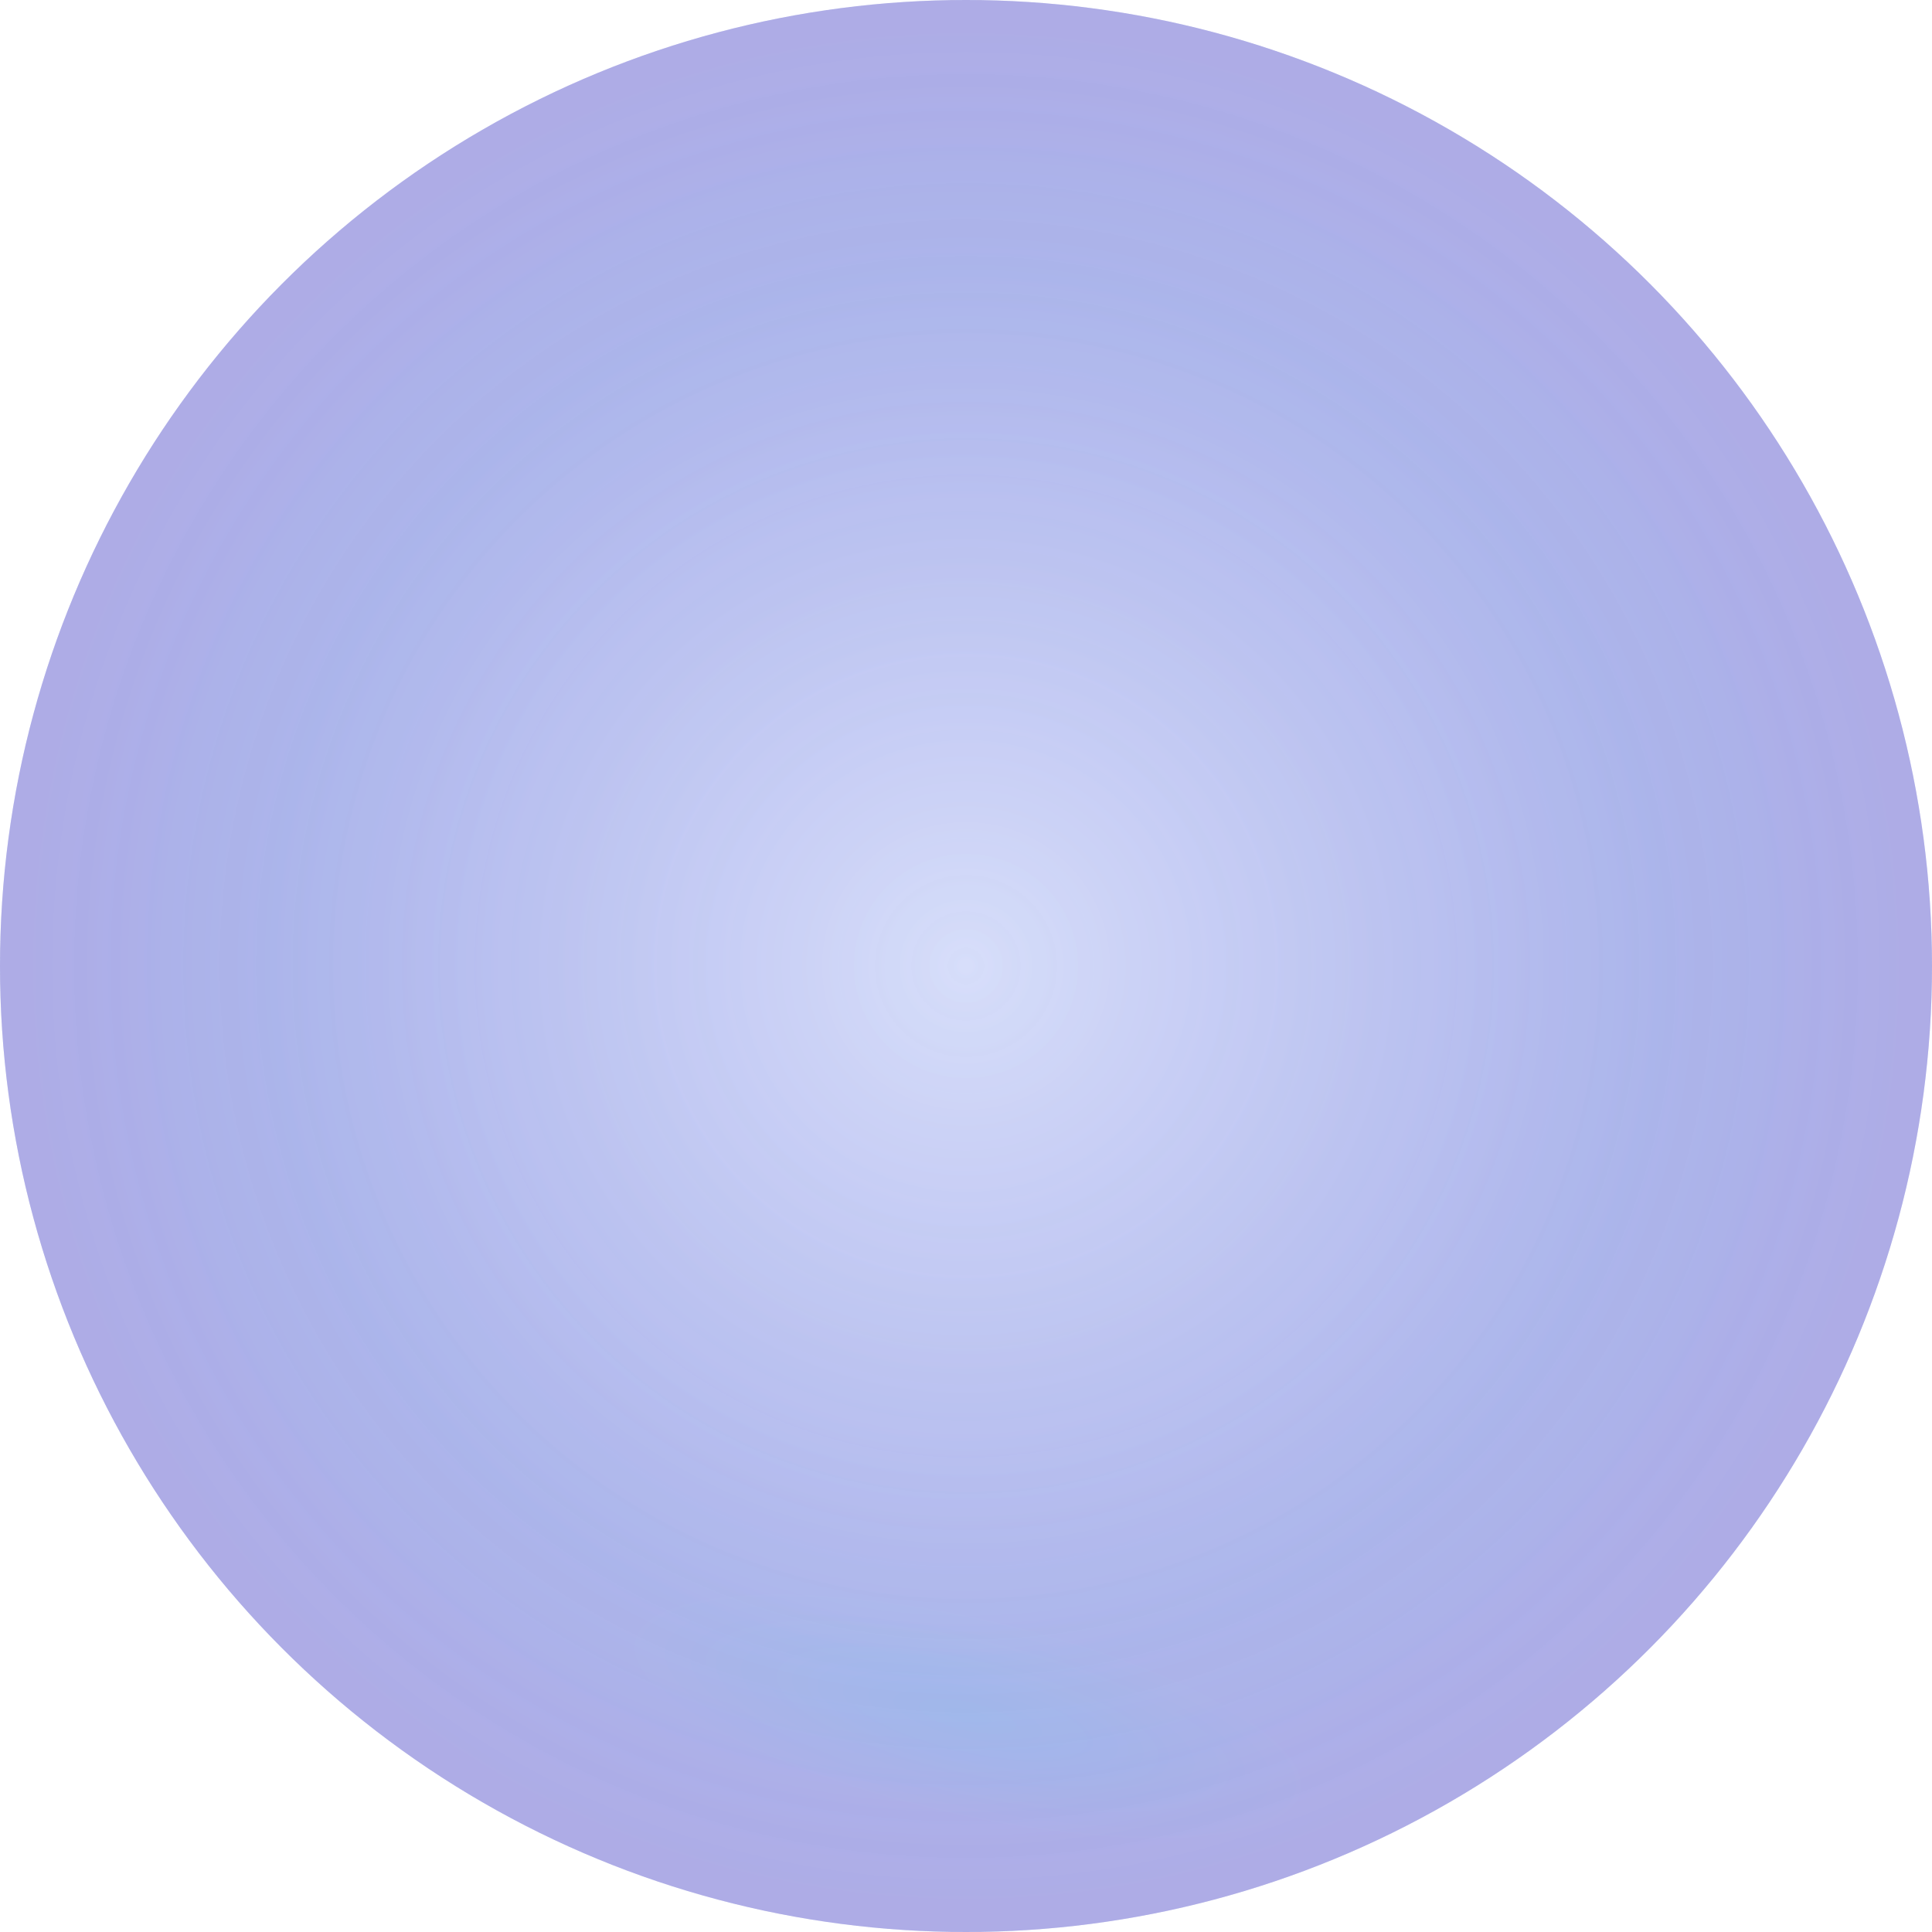
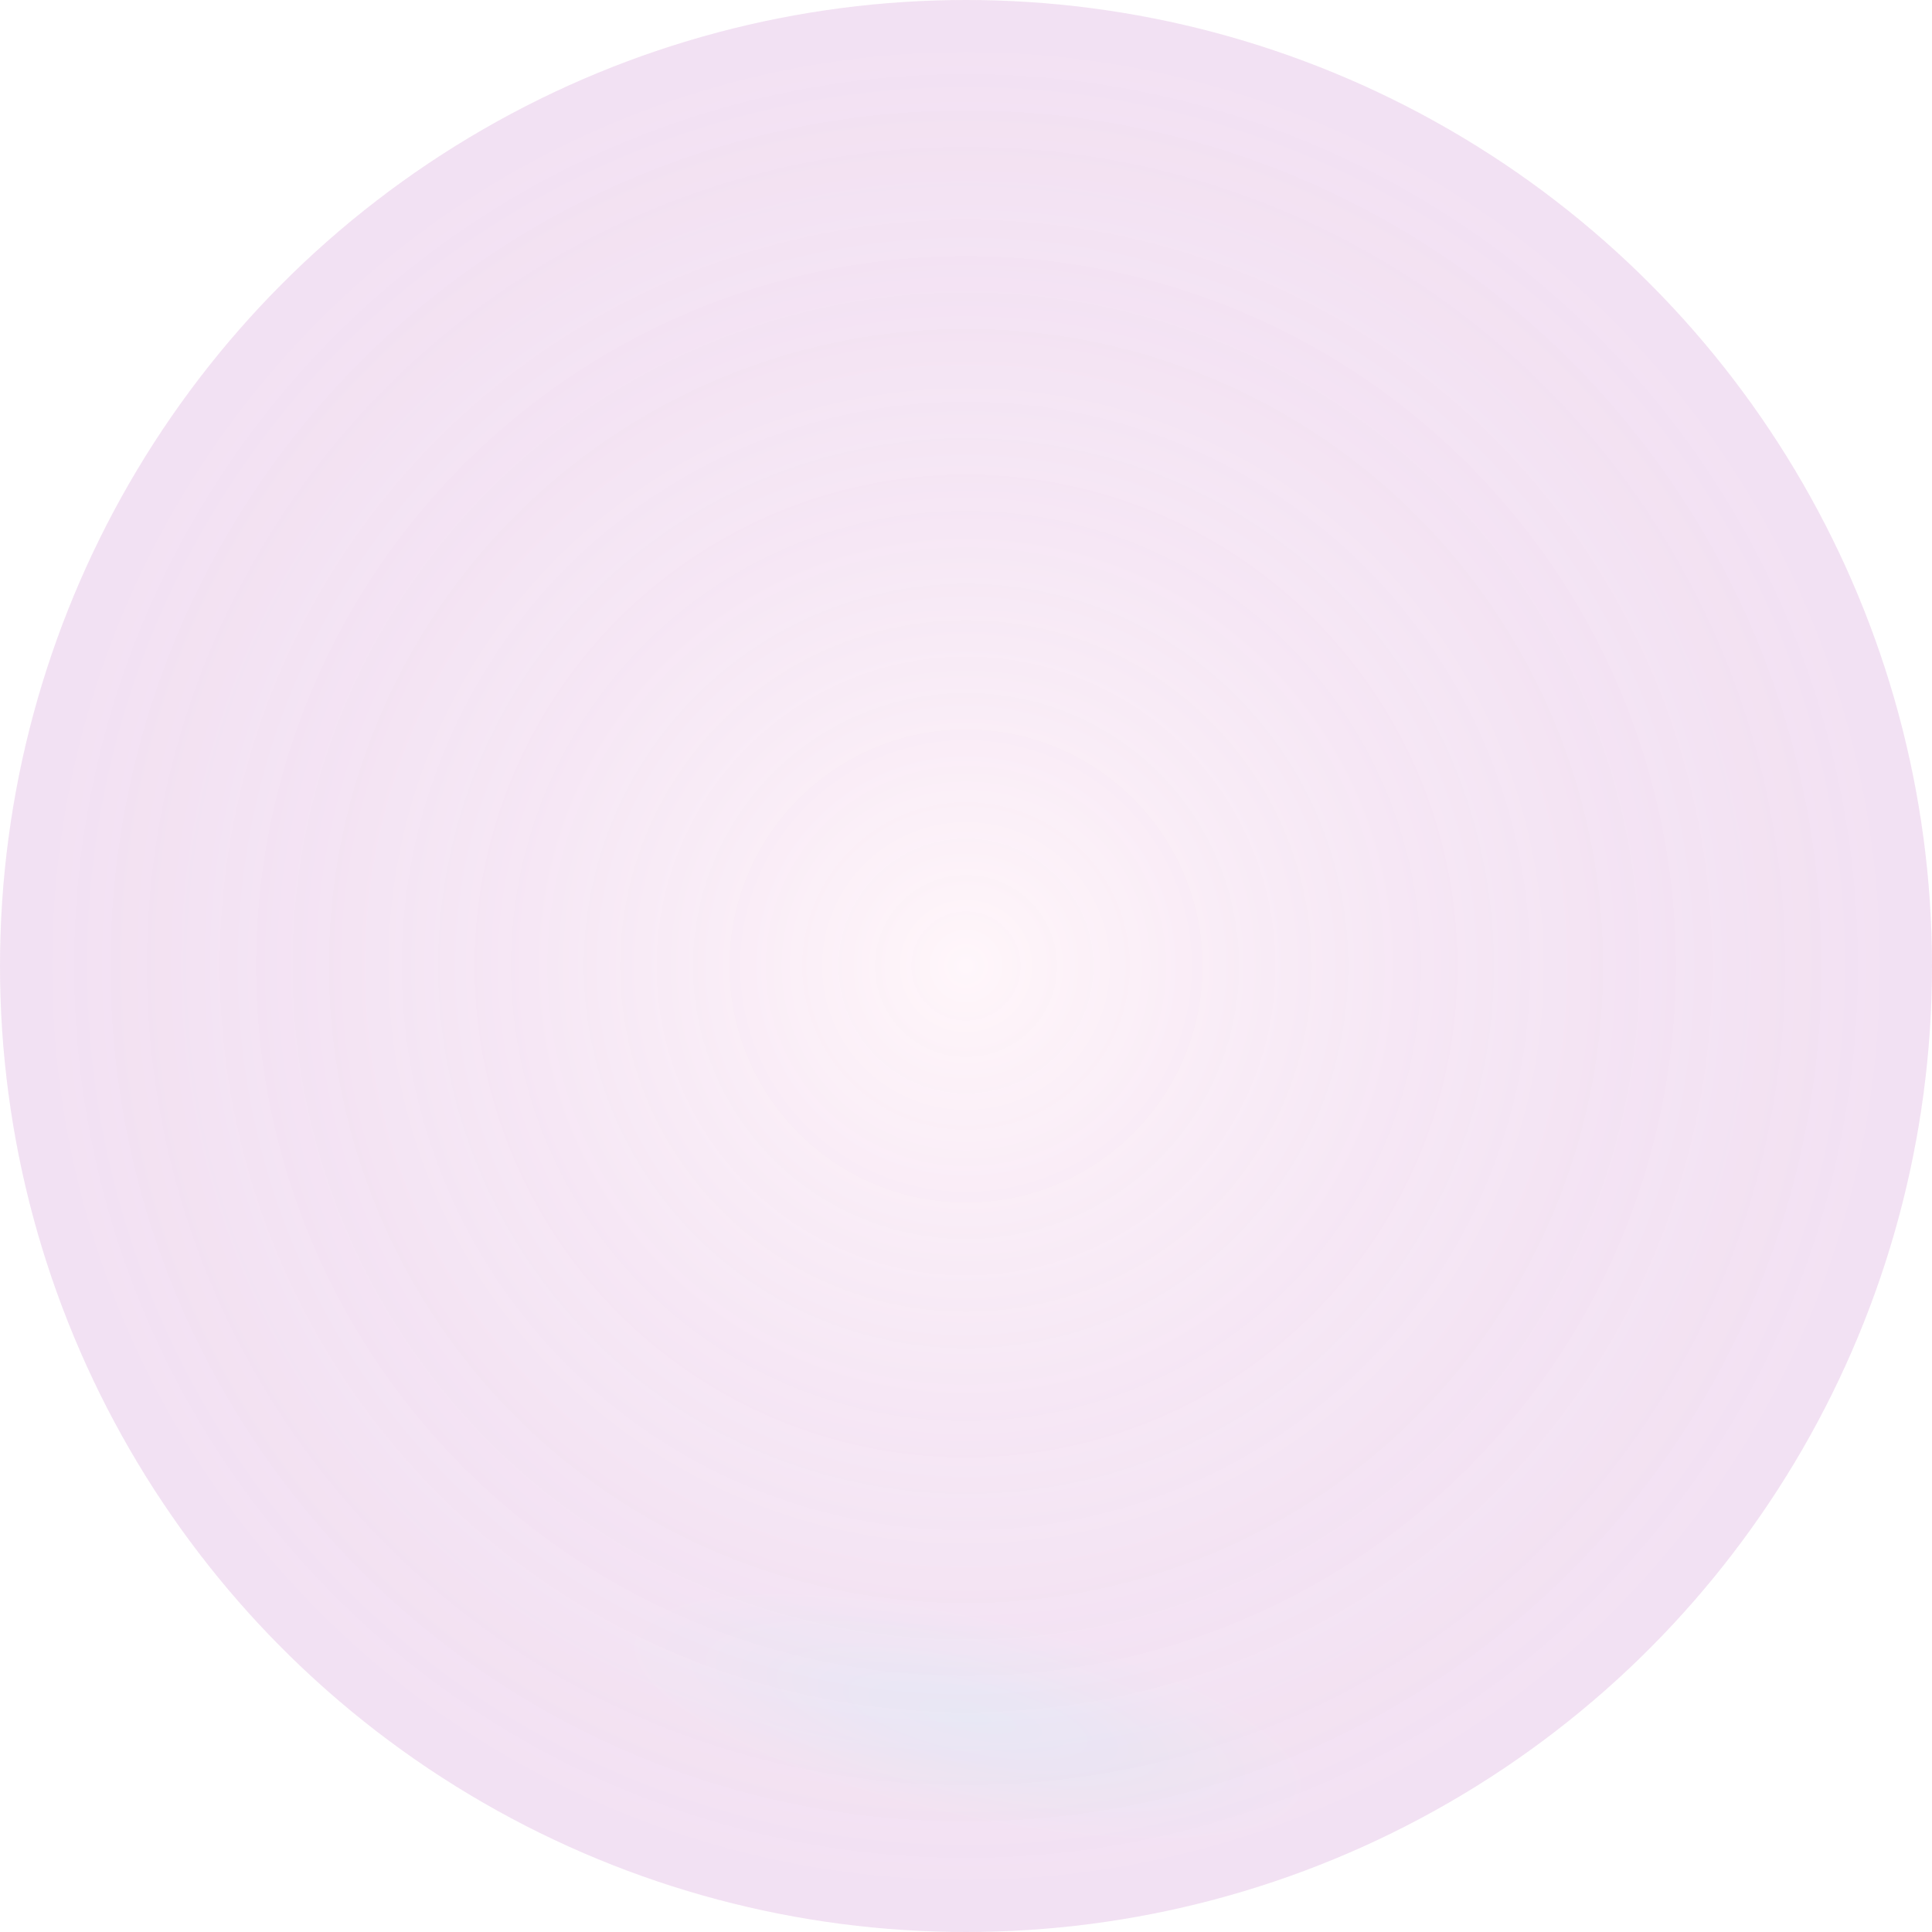
<svg xmlns="http://www.w3.org/2000/svg" width="496" height="496" viewBox="0 0 496 496" fill="none">
  <g filter="url(#filter0_b_696_97)">
-     <circle cx="248" cy="248" r="248" fill="url(#paint0_radial_696_97)" />
    <circle cx="248" cy="248" r="248" fill="url(#paint1_angular_696_97)" fill-opacity="0.19" />
    <circle cx="248" cy="248" r="248" fill="url(#paint2_diamond_696_97)" fill-opacity="0.2" />
  </g>
  <defs>
    <filter id="filter0_b_696_97" x="-242" y="-242" width="980" height="980" filterUnits="userSpaceOnUse" color-interpolation-filters="sRGB">
      <feFlood flood-opacity="0" result="BackgroundImageFix" />
      <feGaussianBlur in="BackgroundImage" stdDeviation="121" />
      <feComposite in2="SourceAlpha" operator="in" result="effect1_backgroundBlur_696_97" />
      <feBlend mode="normal" in="SourceGraphic" in2="effect1_backgroundBlur_696_97" result="shape" />
    </filter>
    <radialGradient id="paint0_radial_696_97" cx="0" cy="0" r="1" gradientUnits="userSpaceOnUse" gradientTransform="translate(248 248) rotate(90) scale(248)">
      <stop stop-color="#97EBF7" />
      <stop offset="0" stop-color="#C1DAFF" />
      <stop offset="0.714" stop-color="#9ABEF3" />
      <stop offset="0.974" stop-color="#A1B6EE" />
    </radialGradient>
    <radialGradient id="paint1_angular_696_97" cx="0" cy="0" r="1" gradientUnits="userSpaceOnUse" gradientTransform="translate(248 440.5) rotate(-167.209) scale(94.854 27.206)">
      <stop stop-color="#B6DEE3" />
      <stop offset="0.938" stop-color="#FCC5DC" />
    </radialGradient>
    <radialGradient id="paint2_diamond_696_97" cx="0" cy="0" r="1" gradientUnits="userSpaceOnUse" gradientTransform="translate(248 248) rotate(63.328) scale(239.483)">
      <stop stop-color="white" />
      <stop offset="1" stop-color="#833DBB" stop-opacity="0.5" />
    </radialGradient>
  </defs>
</svg>